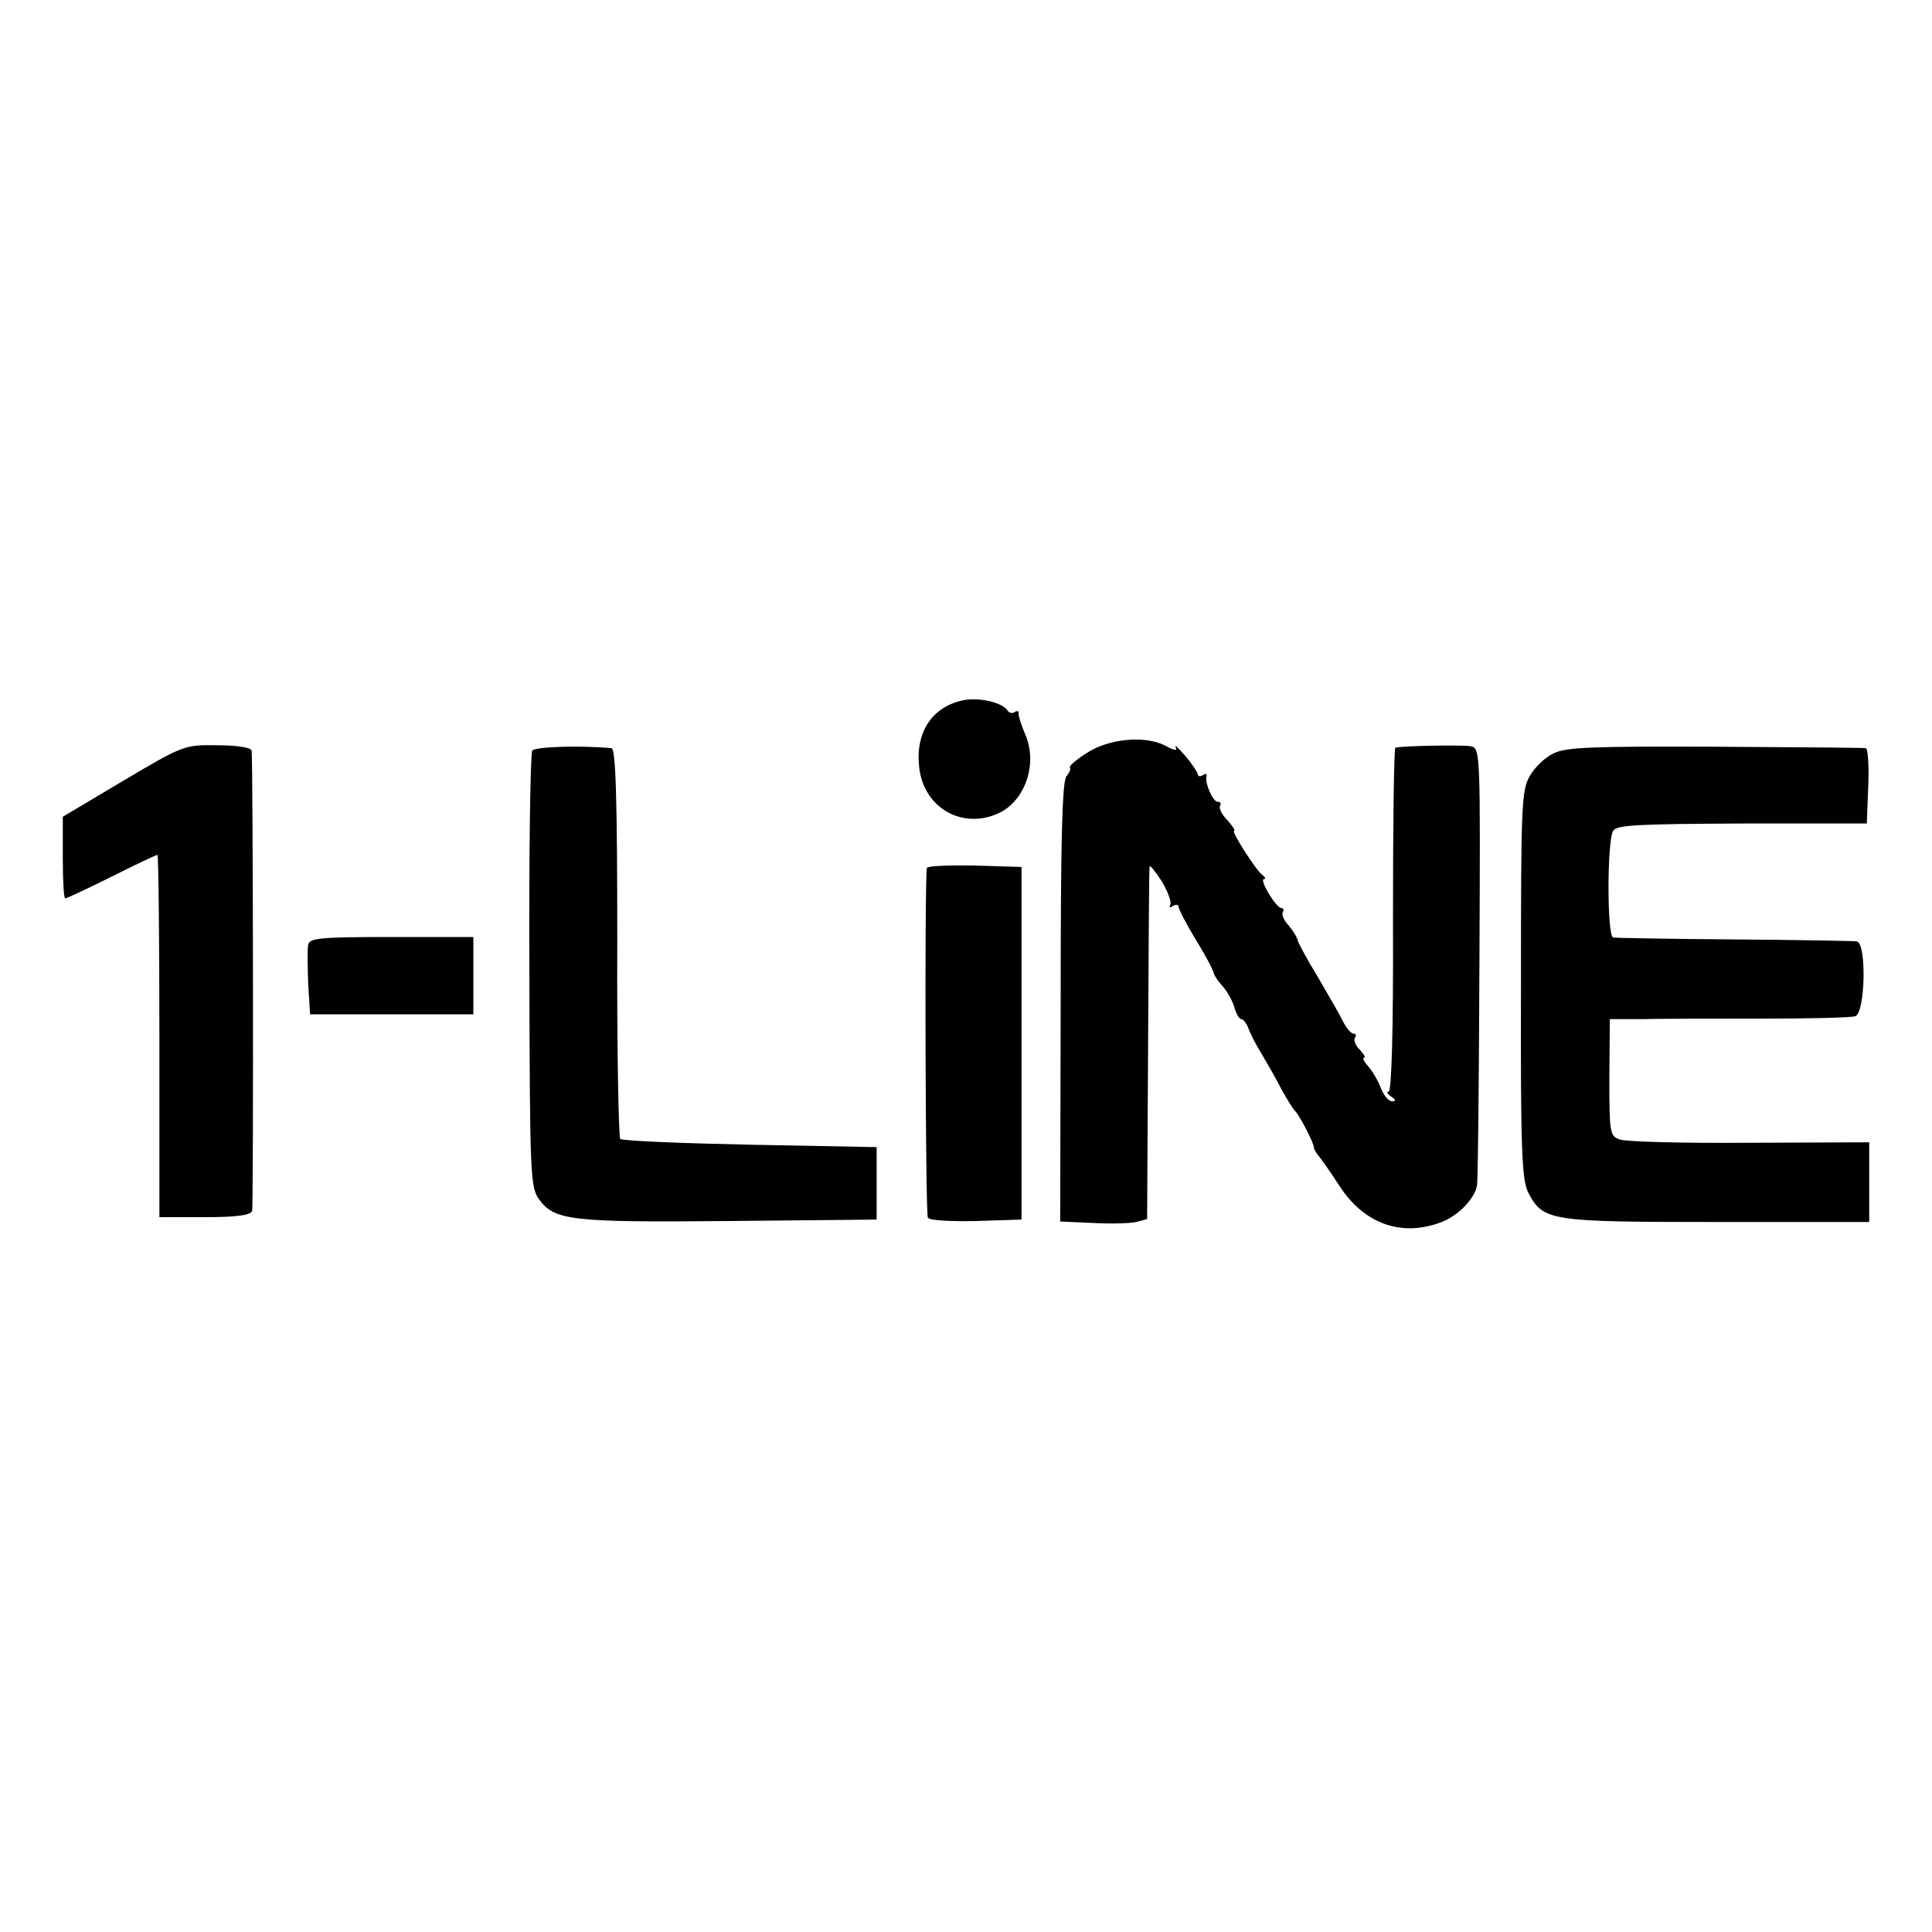
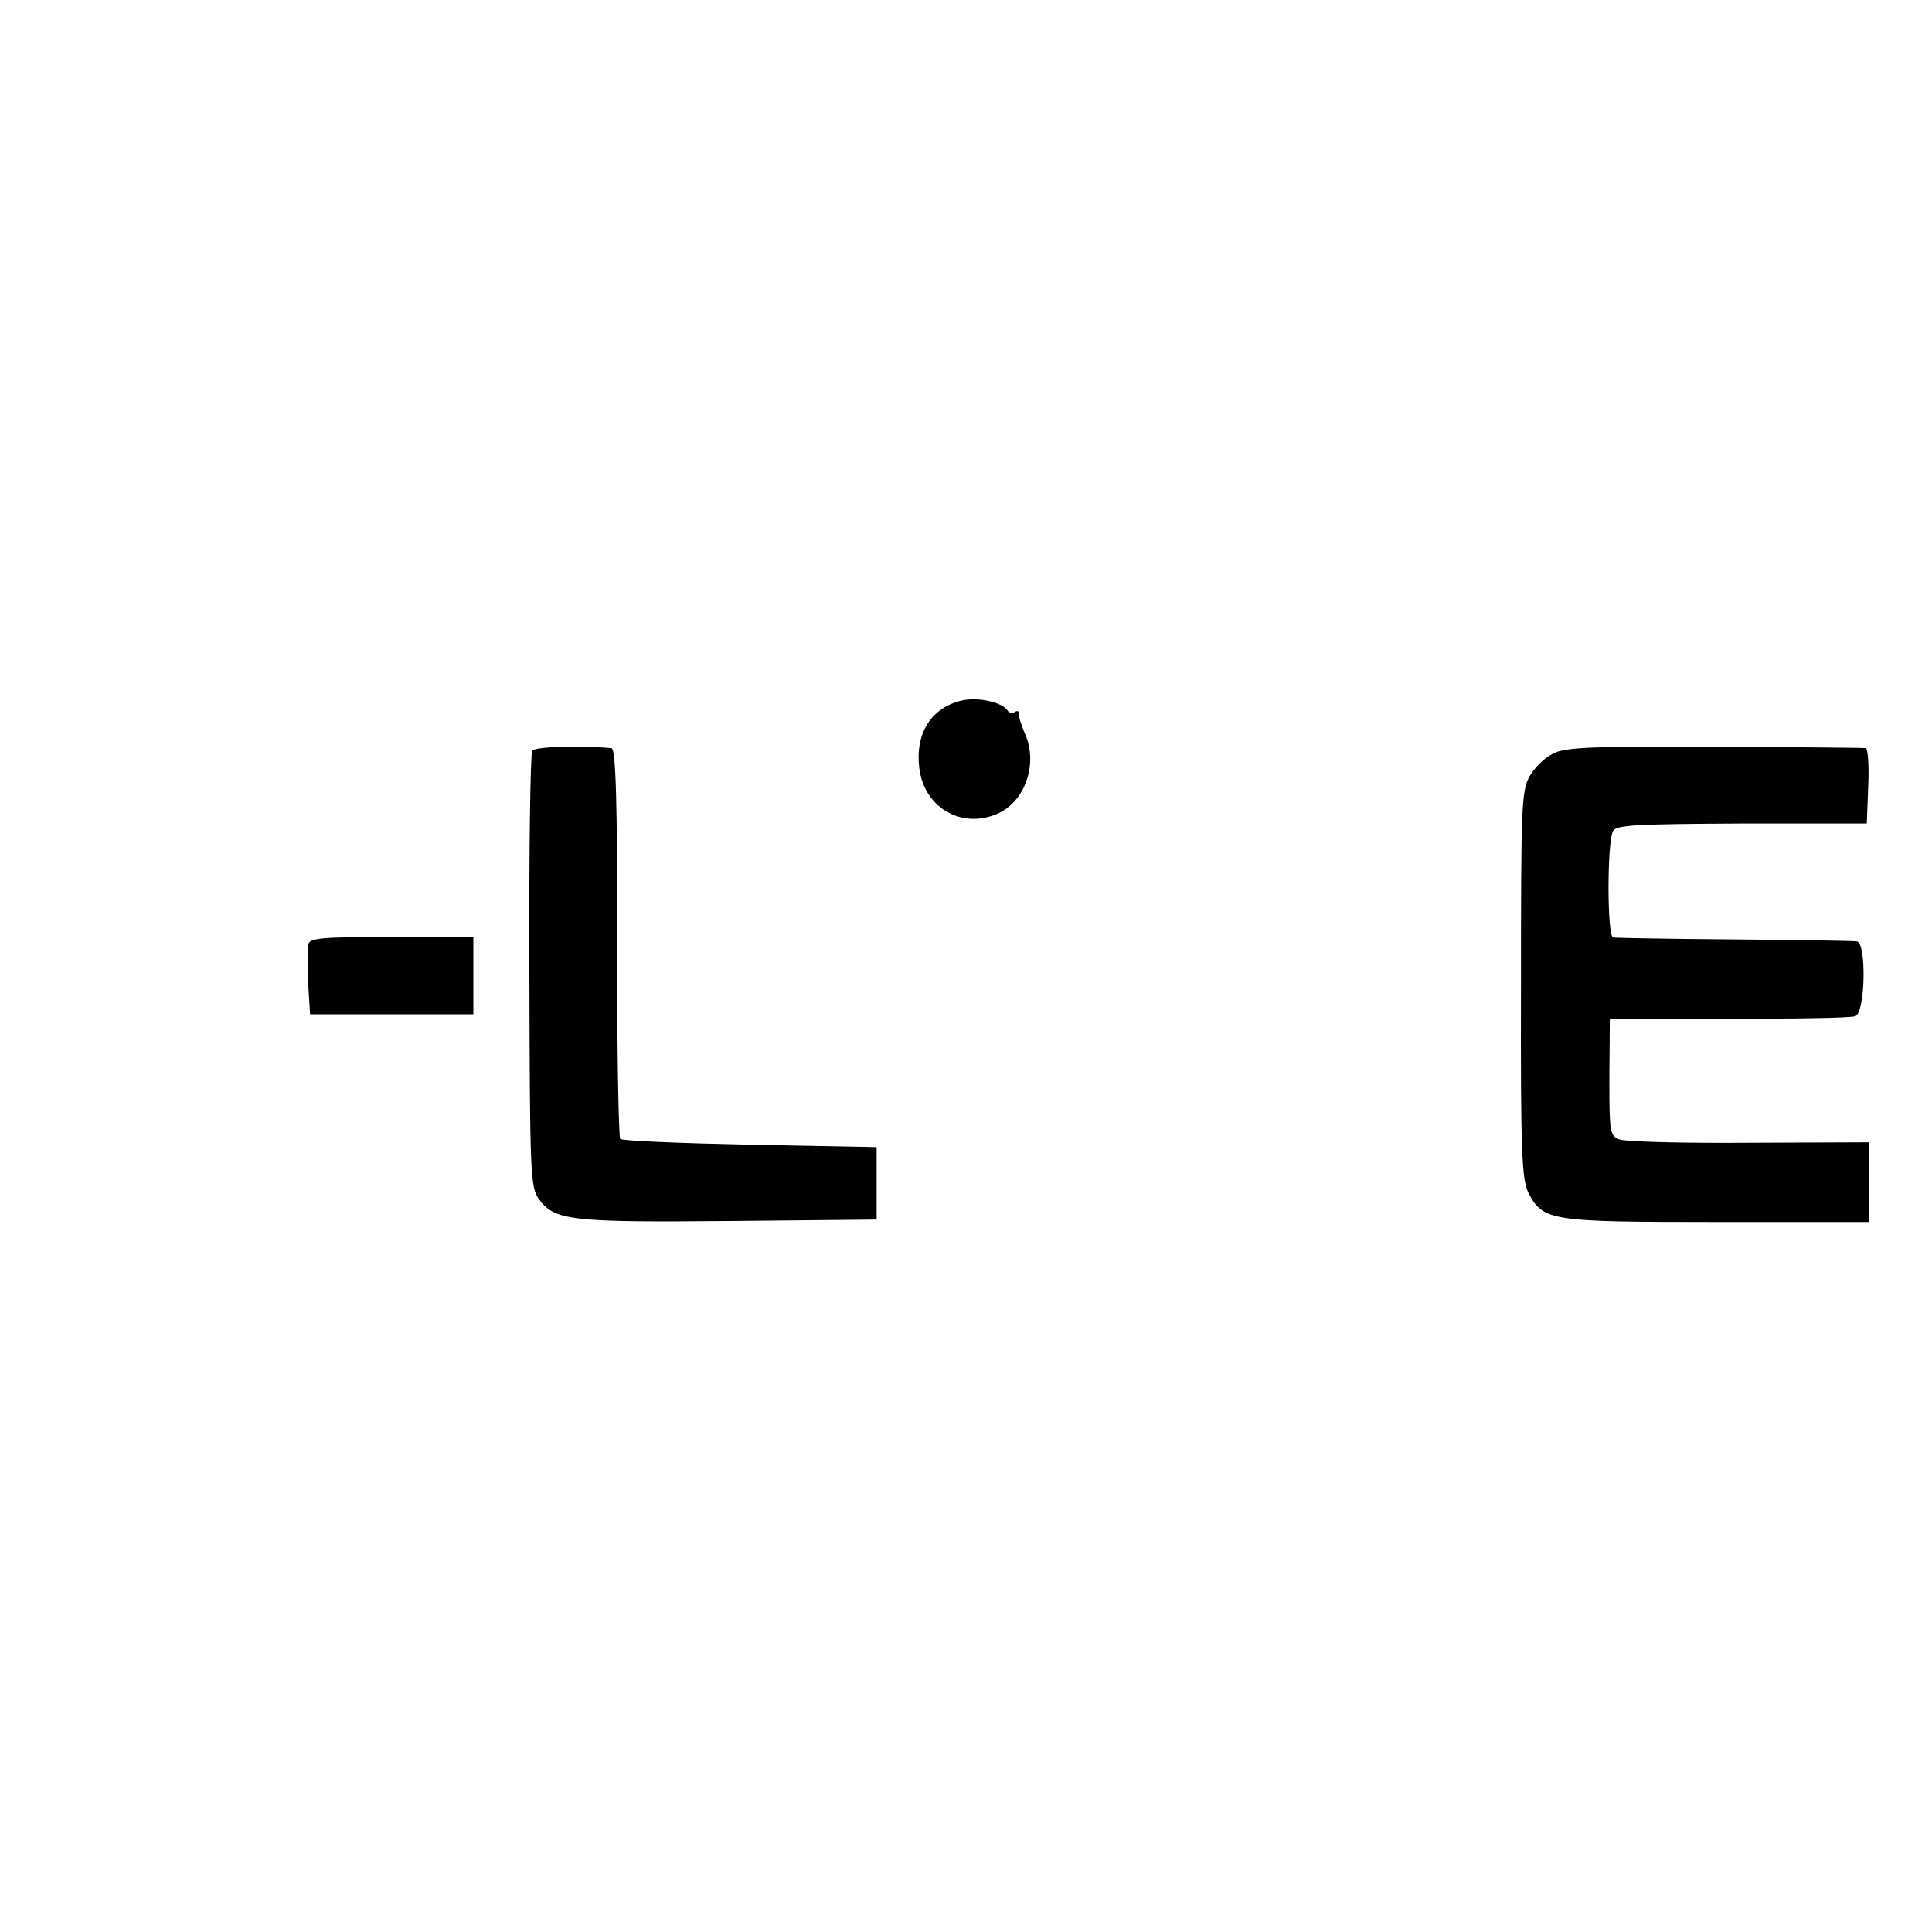
<svg xmlns="http://www.w3.org/2000/svg" version="1.0" width="400pt" height="400pt" viewBox="0 0 400 400" preserveAspectRatio="xMidYMid meet">
  <g transform="translate(0,400) scale(0.1,-0.1)" fill="#000000" stroke="none">
    <path d="M1993 2550 c-64 -14 -98 -67 -90 -138 9 -85 90 -131 166 -95 55 27 80 104 53 164 -8 19 -14 38 -13 42 1 5 -3 6 -8 3 -5 -4 -12 -2 -15 3 -11 17 -60 28 -93 21z" />
-     <path d="M2250 2441 c-22 -14 -37 -27 -35 -30 3 -2 -1 -11 -7 -18 -9 -11 -12 -133 -12 -468 l-1 -454 67 -3 c37 -2 78 -1 90 2 l23 6 2 359 c1 198 2 365 3 370 0 6 11 -8 25 -29 13 -22 21 -44 18 -49 -3 -6 -1 -7 5 -3 7 4 12 3 12 -1 0 -5 16 -36 36 -69 20 -32 36 -63 37 -69 1 -5 10 -18 20 -29 10 -12 20 -31 23 -43 4 -13 10 -23 14 -23 4 0 10 -8 14 -17 3 -10 15 -34 27 -53 11 -19 31 -53 42 -75 12 -22 25 -42 28 -45 8 -6 40 -68 39 -75 0 -3 4 -11 10 -18 5 -6 25 -34 43 -62 51 -79 129 -107 212 -75 34 13 69 49 73 76 2 10 4 218 5 462 2 436 2 443 -18 447 -18 3 -141 1 -156 -3 -3 -1 -5 -162 -5 -357 1 -230 -3 -355 -9 -355 -5 0 -3 -5 5 -10 10 -7 11 -10 2 -10 -7 0 -17 12 -23 27 -6 16 -18 36 -26 45 -9 10 -13 18 -9 18 4 0 0 7 -8 16 -9 8 -14 20 -11 25 4 5 2 9 -3 9 -5 0 -15 12 -23 28 -7 15 -31 55 -51 90 -21 34 -39 68 -41 74 -1 7 -10 21 -19 32 -10 10 -15 23 -12 28 3 4 1 8 -3 8 -11 0 -47 60 -36 60 4 0 3 4 -3 8 -13 9 -66 92 -59 92 3 0 -3 10 -14 22 -11 11 -18 25 -15 30 3 4 1 8 -5 8 -10 0 -27 39 -23 53 1 5 -2 6 -8 2 -5 -3 -10 -3 -10 2 -1 4 -12 22 -26 38 -15 17 -23 25 -20 18 5 -8 -3 -7 -21 3 -42 22 -117 15 -163 -15z" />
-     <path d="M256 2384 l-126 -75 0 -84 c0 -47 2 -85 5 -85 3 0 46 20 96 45 50 25 92 45 95 45 2 0 4 -169 4 -375 l0 -375 94 0 c66 0 95 4 98 13 3 10 2 917 -1 953 -1 6 -29 11 -70 11 -69 1 -70 1 -195 -73z" />
    <path d="M1102 2446 c-4 -6 -7 -212 -6 -457 1 -423 2 -447 20 -472 32 -44 66 -48 394 -45 l305 3 0 75 0 75 -262 5 c-144 3 -265 8 -269 12 -3 4 -7 187 -6 408 0 292 -3 400 -12 401 -66 6 -158 3 -164 -5z" />
    <path d="M3216 2440 c-17 -8 -39 -29 -49 -47 -17 -30 -18 -61 -18 -432 -1 -346 2 -403 15 -430 31 -59 43 -61 391 -61 l315 0 0 83 0 82 -247 -1 c-137 -1 -258 2 -270 7 -20 7 -21 14 -21 128 l1 121 66 0 c36 1 147 1 246 1 99 0 187 2 196 5 21 6 24 153 3 155 -8 1 -122 3 -254 4 -132 1 -244 3 -250 4 -13 1 -13 201 0 221 7 12 51 14 267 15 l258 0 3 78 c2 42 -1 78 -5 78 -4 1 -145 2 -313 3 -255 1 -309 -1 -334 -14z" />
-     <path d="M1919 2203 c-5 -31 -3 -717 2 -724 3 -6 48 -8 100 -7 l94 3 0 365 0 365 -97 3 c-54 1 -99 -1 -99 -5z" />
    <path d="M638 2044 c-2 -9 -1 -45 0 -80 l4 -64 169 0 169 0 0 80 0 80 -169 0 c-148 0 -170 -2 -173 -16z" />
  </g>
</svg>